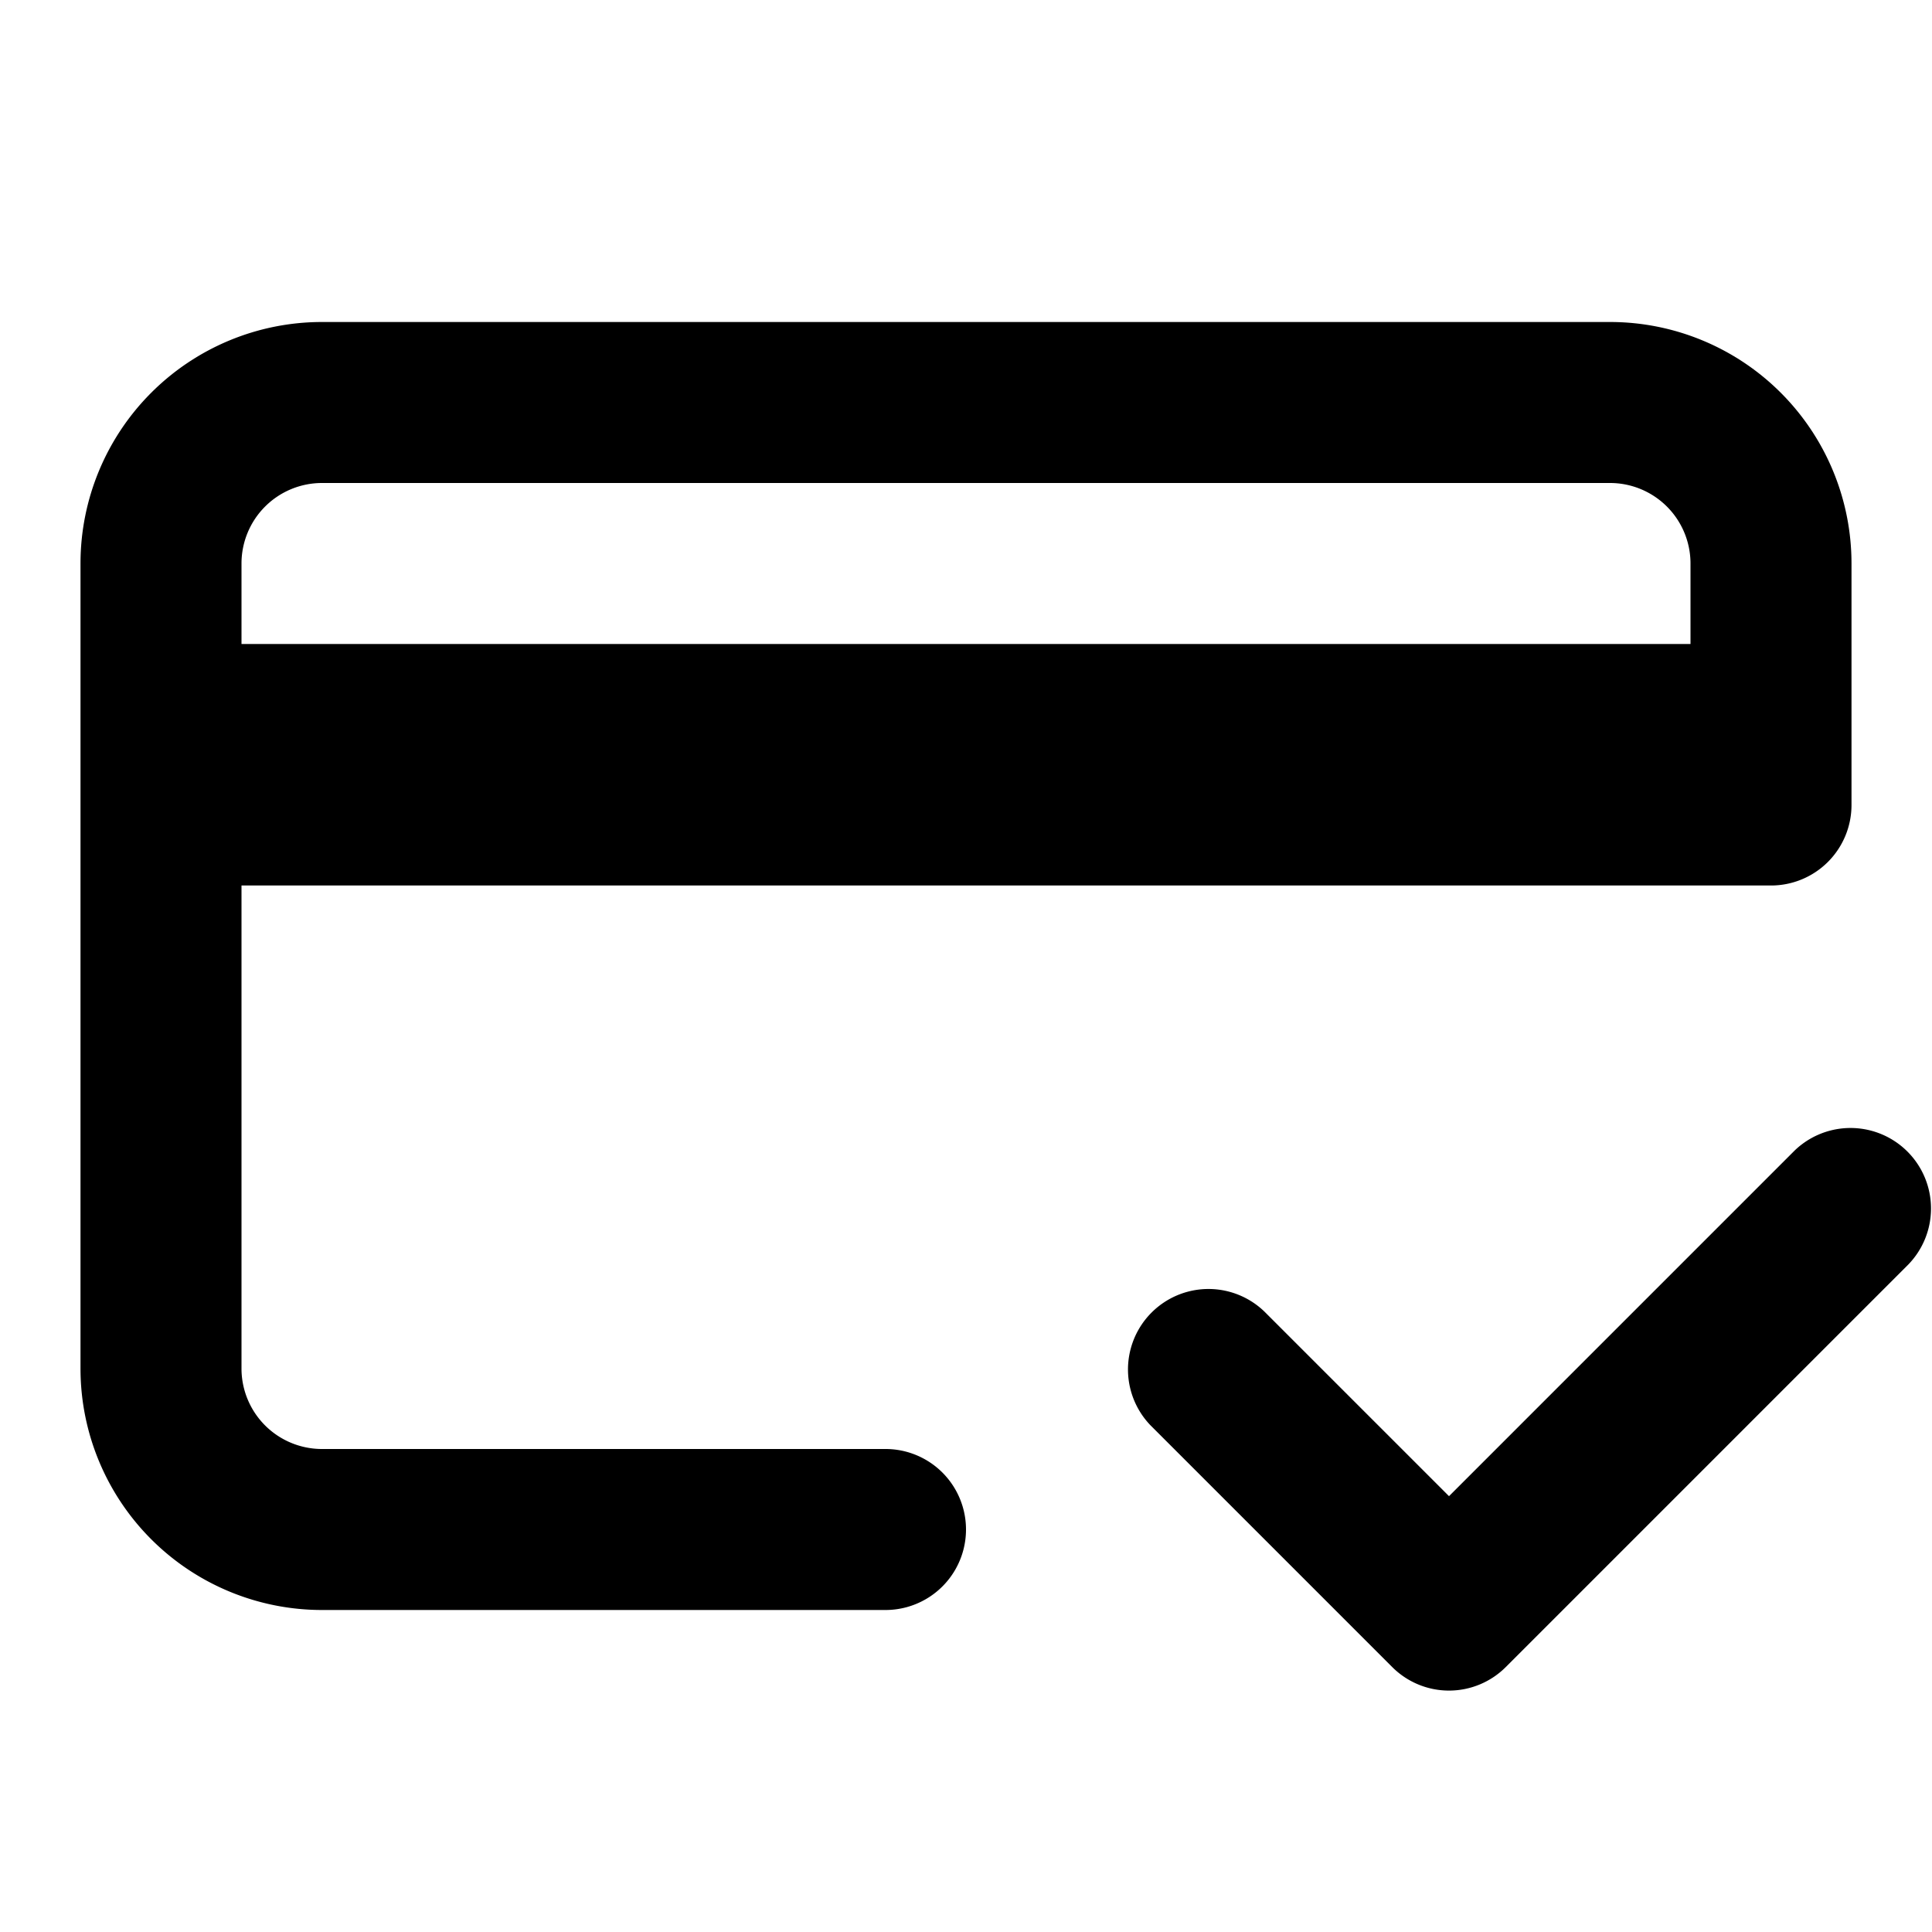
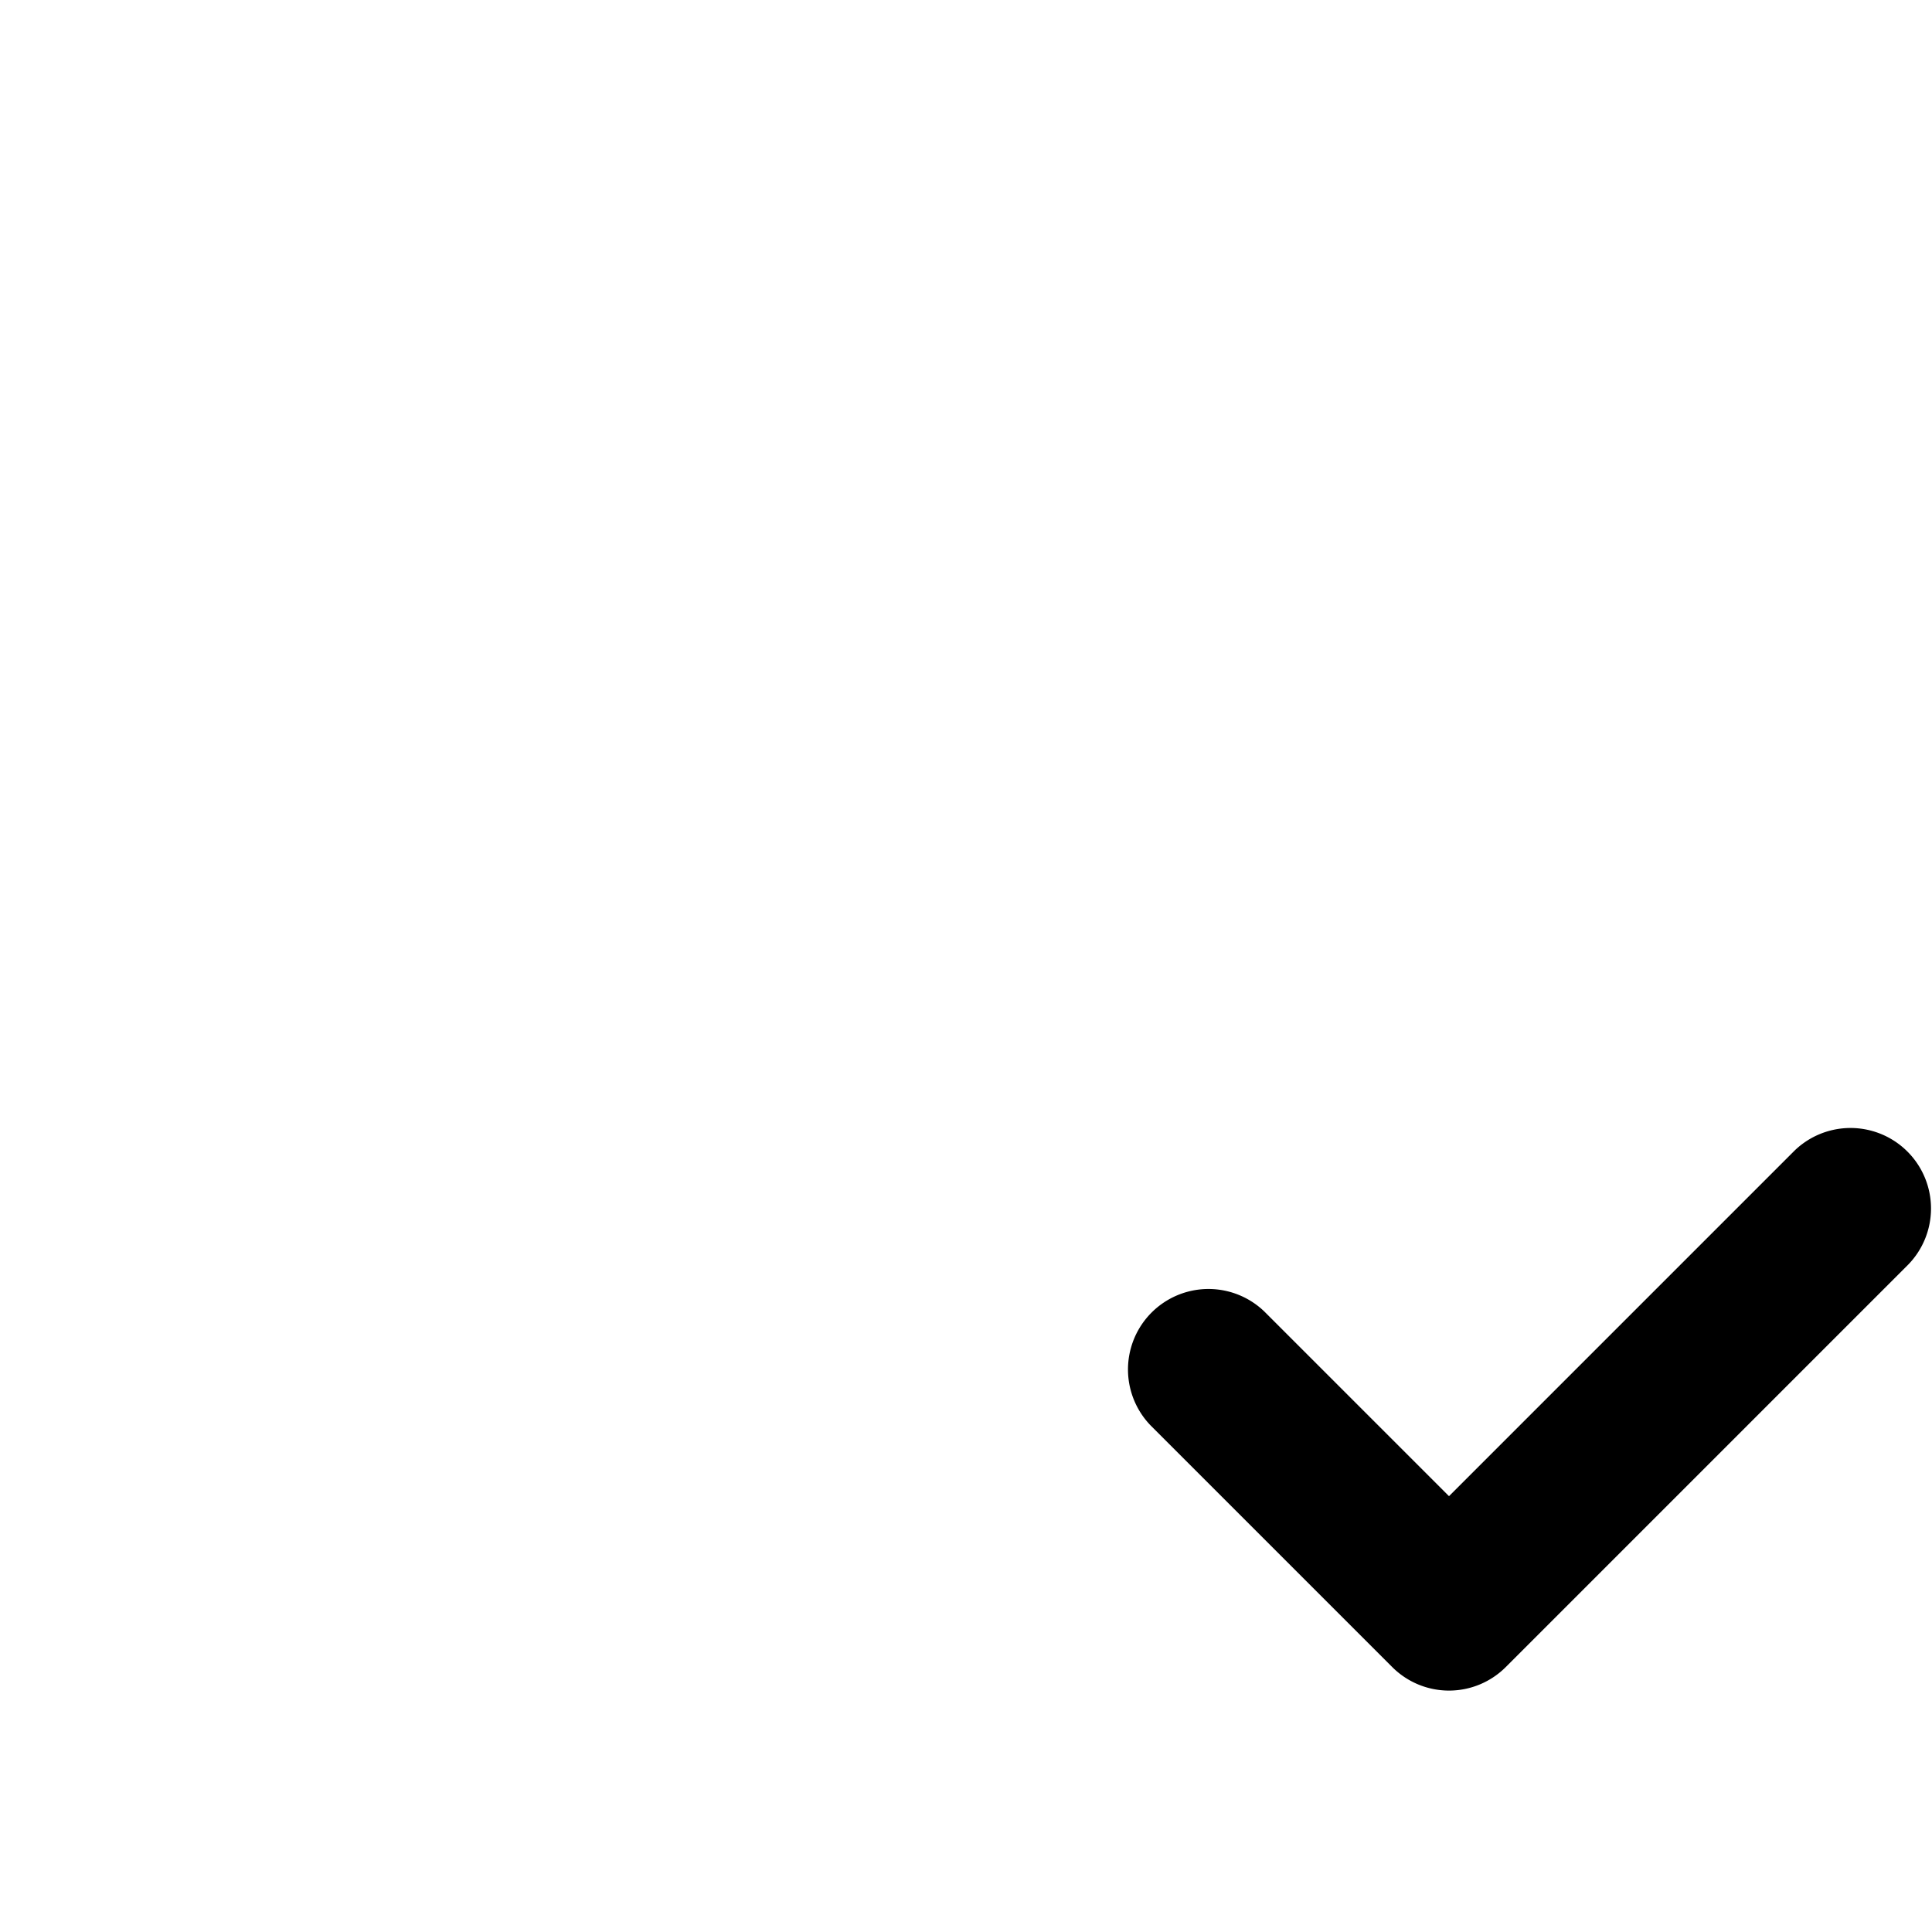
<svg xmlns="http://www.w3.org/2000/svg" width="24" height="24">
-   <path fill="currentColor" d="M4 4a3 3 0 0 0-3 3v10a3 3 0 0 0 3 3h7a1 1 0 1 0 0-2H4a1 1 0 0 1-1-1v-6h19a1 1 0 0 0 1-1V7a3 3 0 0 0-3-3H4Zm17 4H3V7a1 1 0 0 1 1-1h16a1 1 0 0 1 1 1v1Z" />
  <path fill="currentColor" d="m18 18.586 4.293-4.293a1 1 0 0 1 1.414 1.414l-5 5a.997.997 0 0 1-1.414 0l-3-3a1 1 0 0 1 1.414-1.414L18 18.586Z" />
</svg>